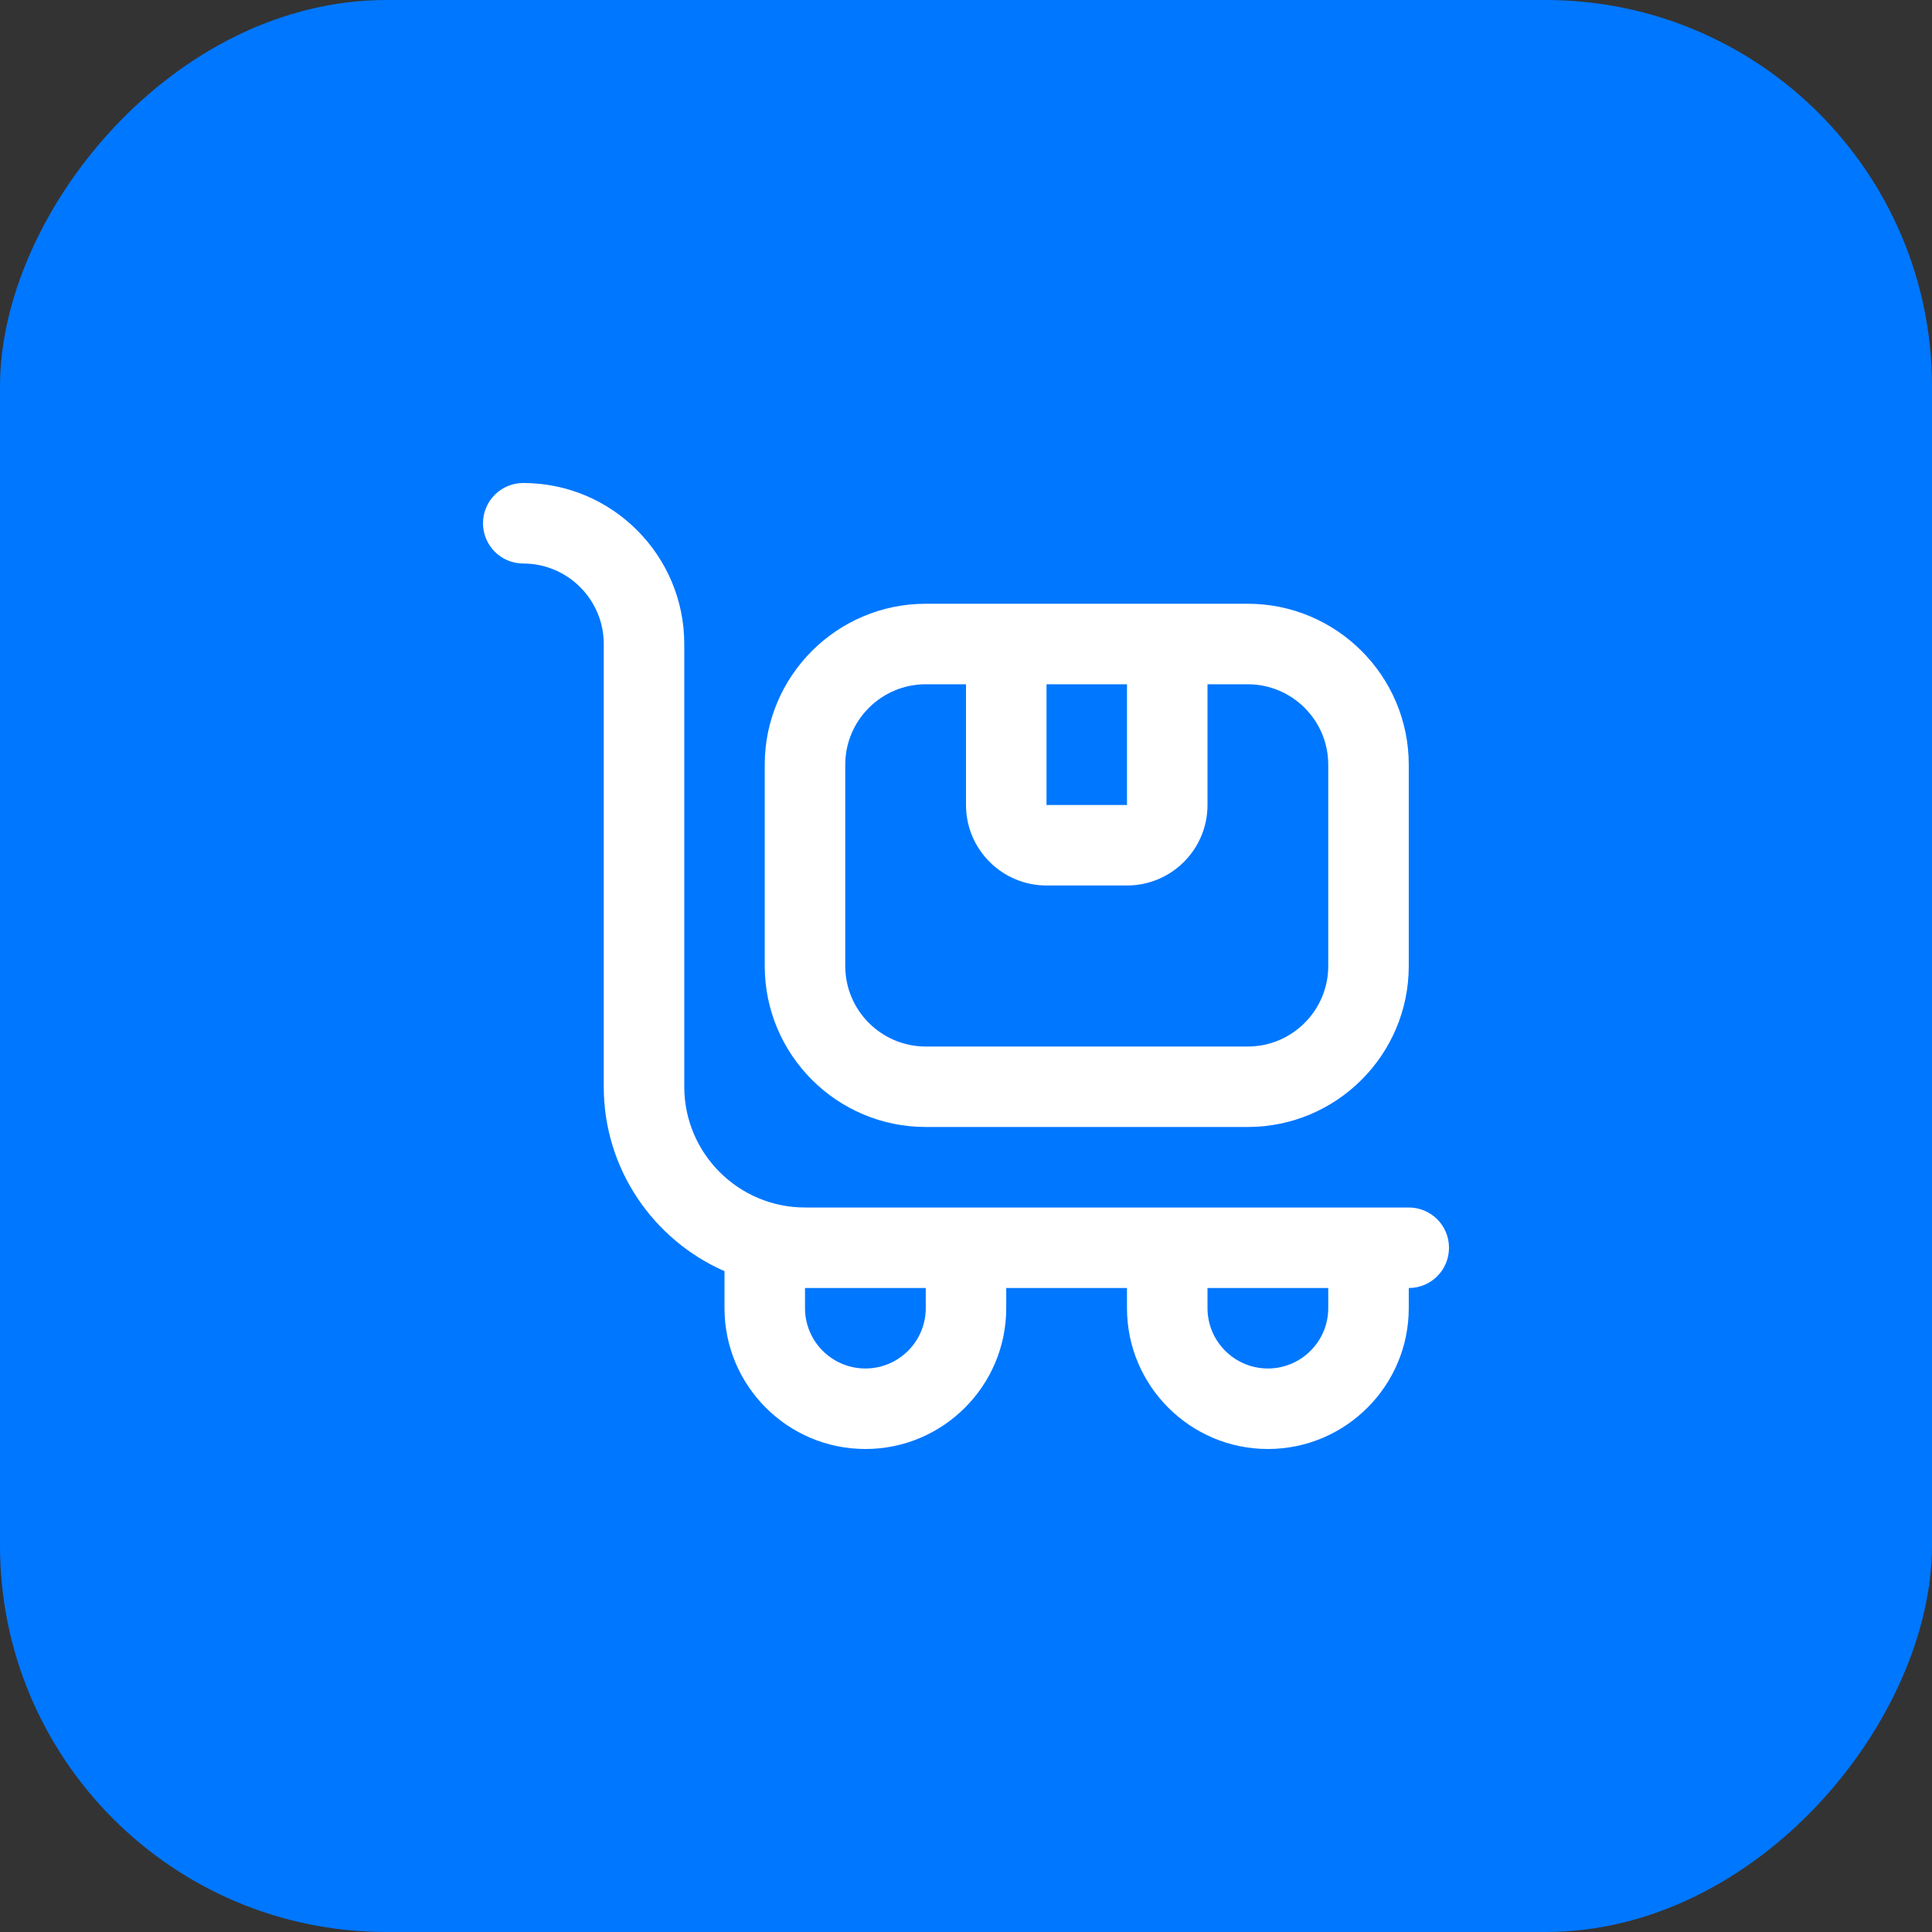
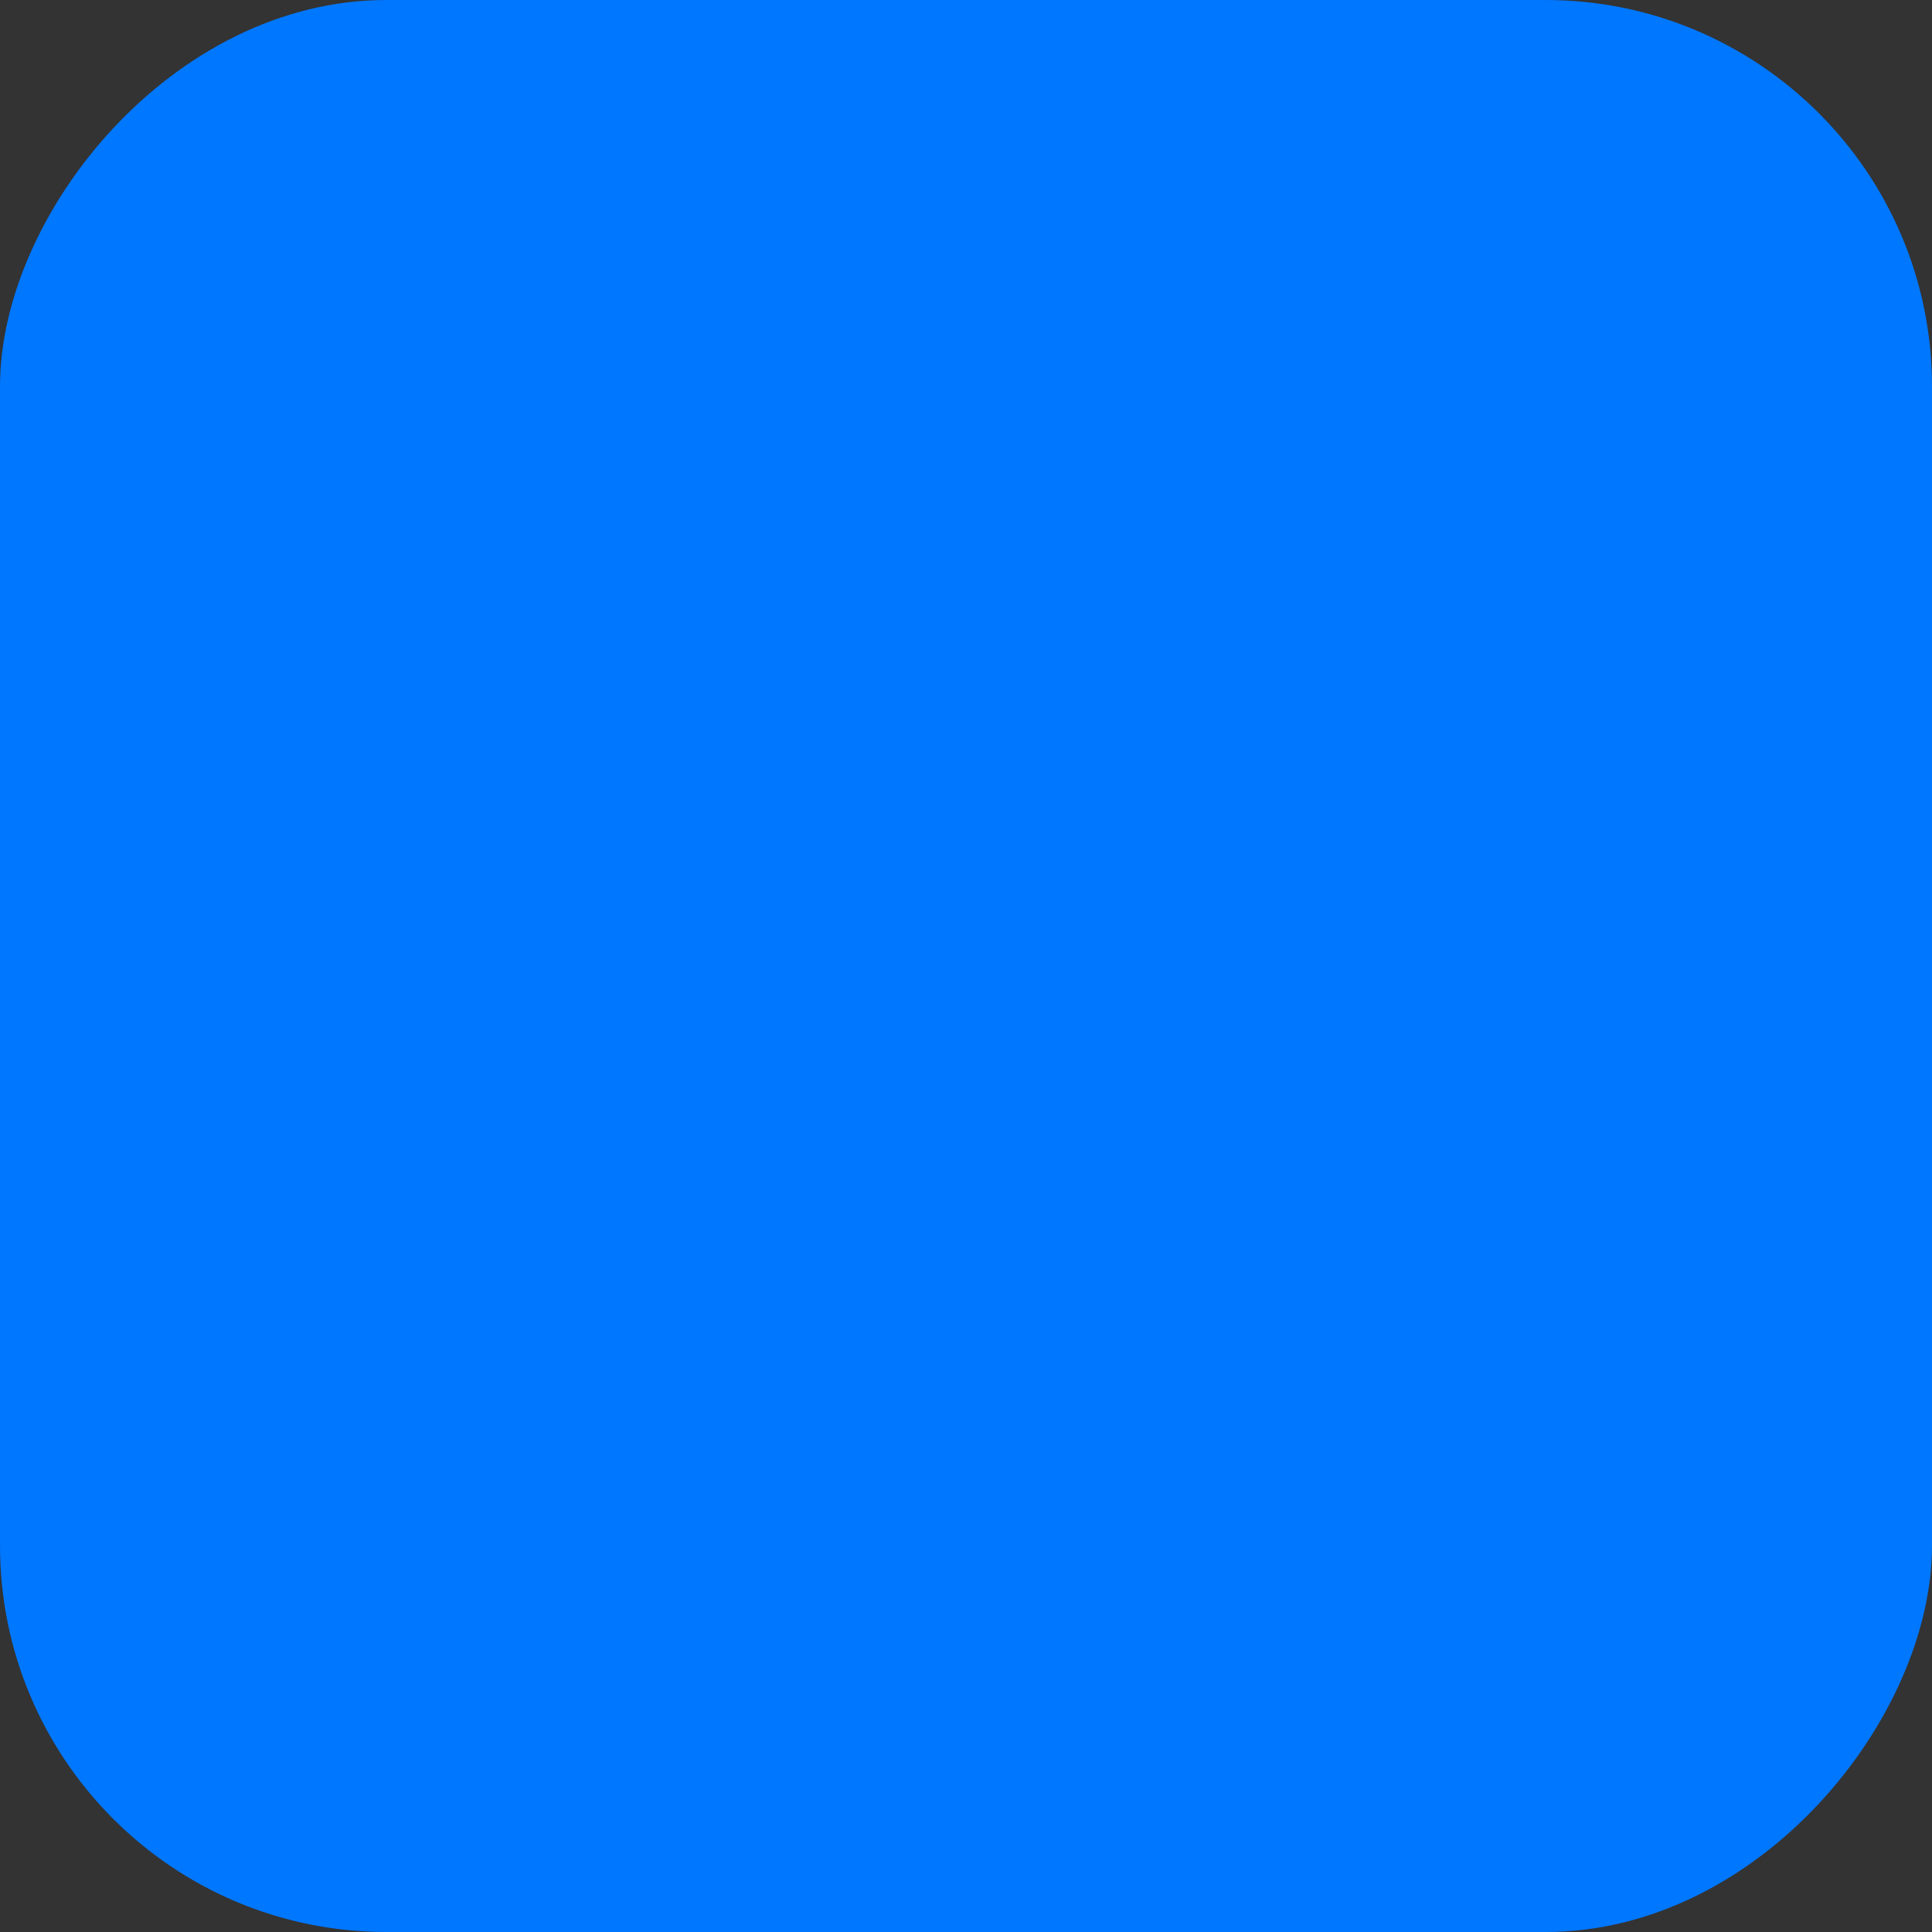
<svg xmlns="http://www.w3.org/2000/svg" width="40" height="40" viewBox="0 0 40 40" fill="none">
  <rect x="0" y="0" width="40" height="40" fill="#333333" stroke="none" />
  <rect width="40" height="40" rx="8" transform="matrix(1 0 0 -1 0 40)" fill="#0077FF" />
-   <path d="M29.167 25H16.667C15.288 25 14.167 23.878 14.167 22.5V13.333C14.167 11.495 12.672 10 10.833 10C10.373 10 10 10.373 10 10.833C10 11.293 10.373 11.667 10.833 11.667C11.752 11.667 12.5 12.414 12.5 13.333V22.5C12.5 24.205 13.53 25.674 15 26.318V27.083C15 28.692 16.308 30 17.917 30C19.525 30 20.833 28.692 20.833 27.083V26.667H23.333V27.083C23.333 28.692 24.642 30 26.25 30C27.858 30 29.167 28.692 29.167 27.083V26.667C29.628 26.667 30 26.294 30 25.833C30 25.372 29.628 25 29.167 25ZM19.167 27.083C19.167 27.773 18.606 28.333 17.917 28.333C17.227 28.333 16.667 27.773 16.667 27.083V26.667H19.167V27.083ZM27.5 27.083C27.5 27.773 26.939 28.333 26.25 28.333C25.561 28.333 25 27.773 25 27.083V26.667H27.5V27.083ZM19.167 23.333H25.833C27.672 23.333 29.167 21.838 29.167 20V15.833C29.167 13.995 27.672 12.5 25.833 12.5H19.167C17.328 12.5 15.833 13.995 15.833 15.833V20C15.833 21.838 17.328 23.333 19.167 23.333ZM21.667 14.167H23.333V16.667H21.667V14.167ZM17.5 15.833C17.5 14.914 18.247 14.167 19.167 14.167H20V16.667C20 17.586 20.747 18.333 21.667 18.333H23.333C24.253 18.333 25 17.586 25 16.667V14.167H25.833C26.753 14.167 27.5 14.914 27.5 15.833V20C27.5 20.919 26.753 21.667 25.833 21.667H19.167C18.247 21.667 17.5 20.919 17.5 20V15.833Z" fill="white" />
</svg>